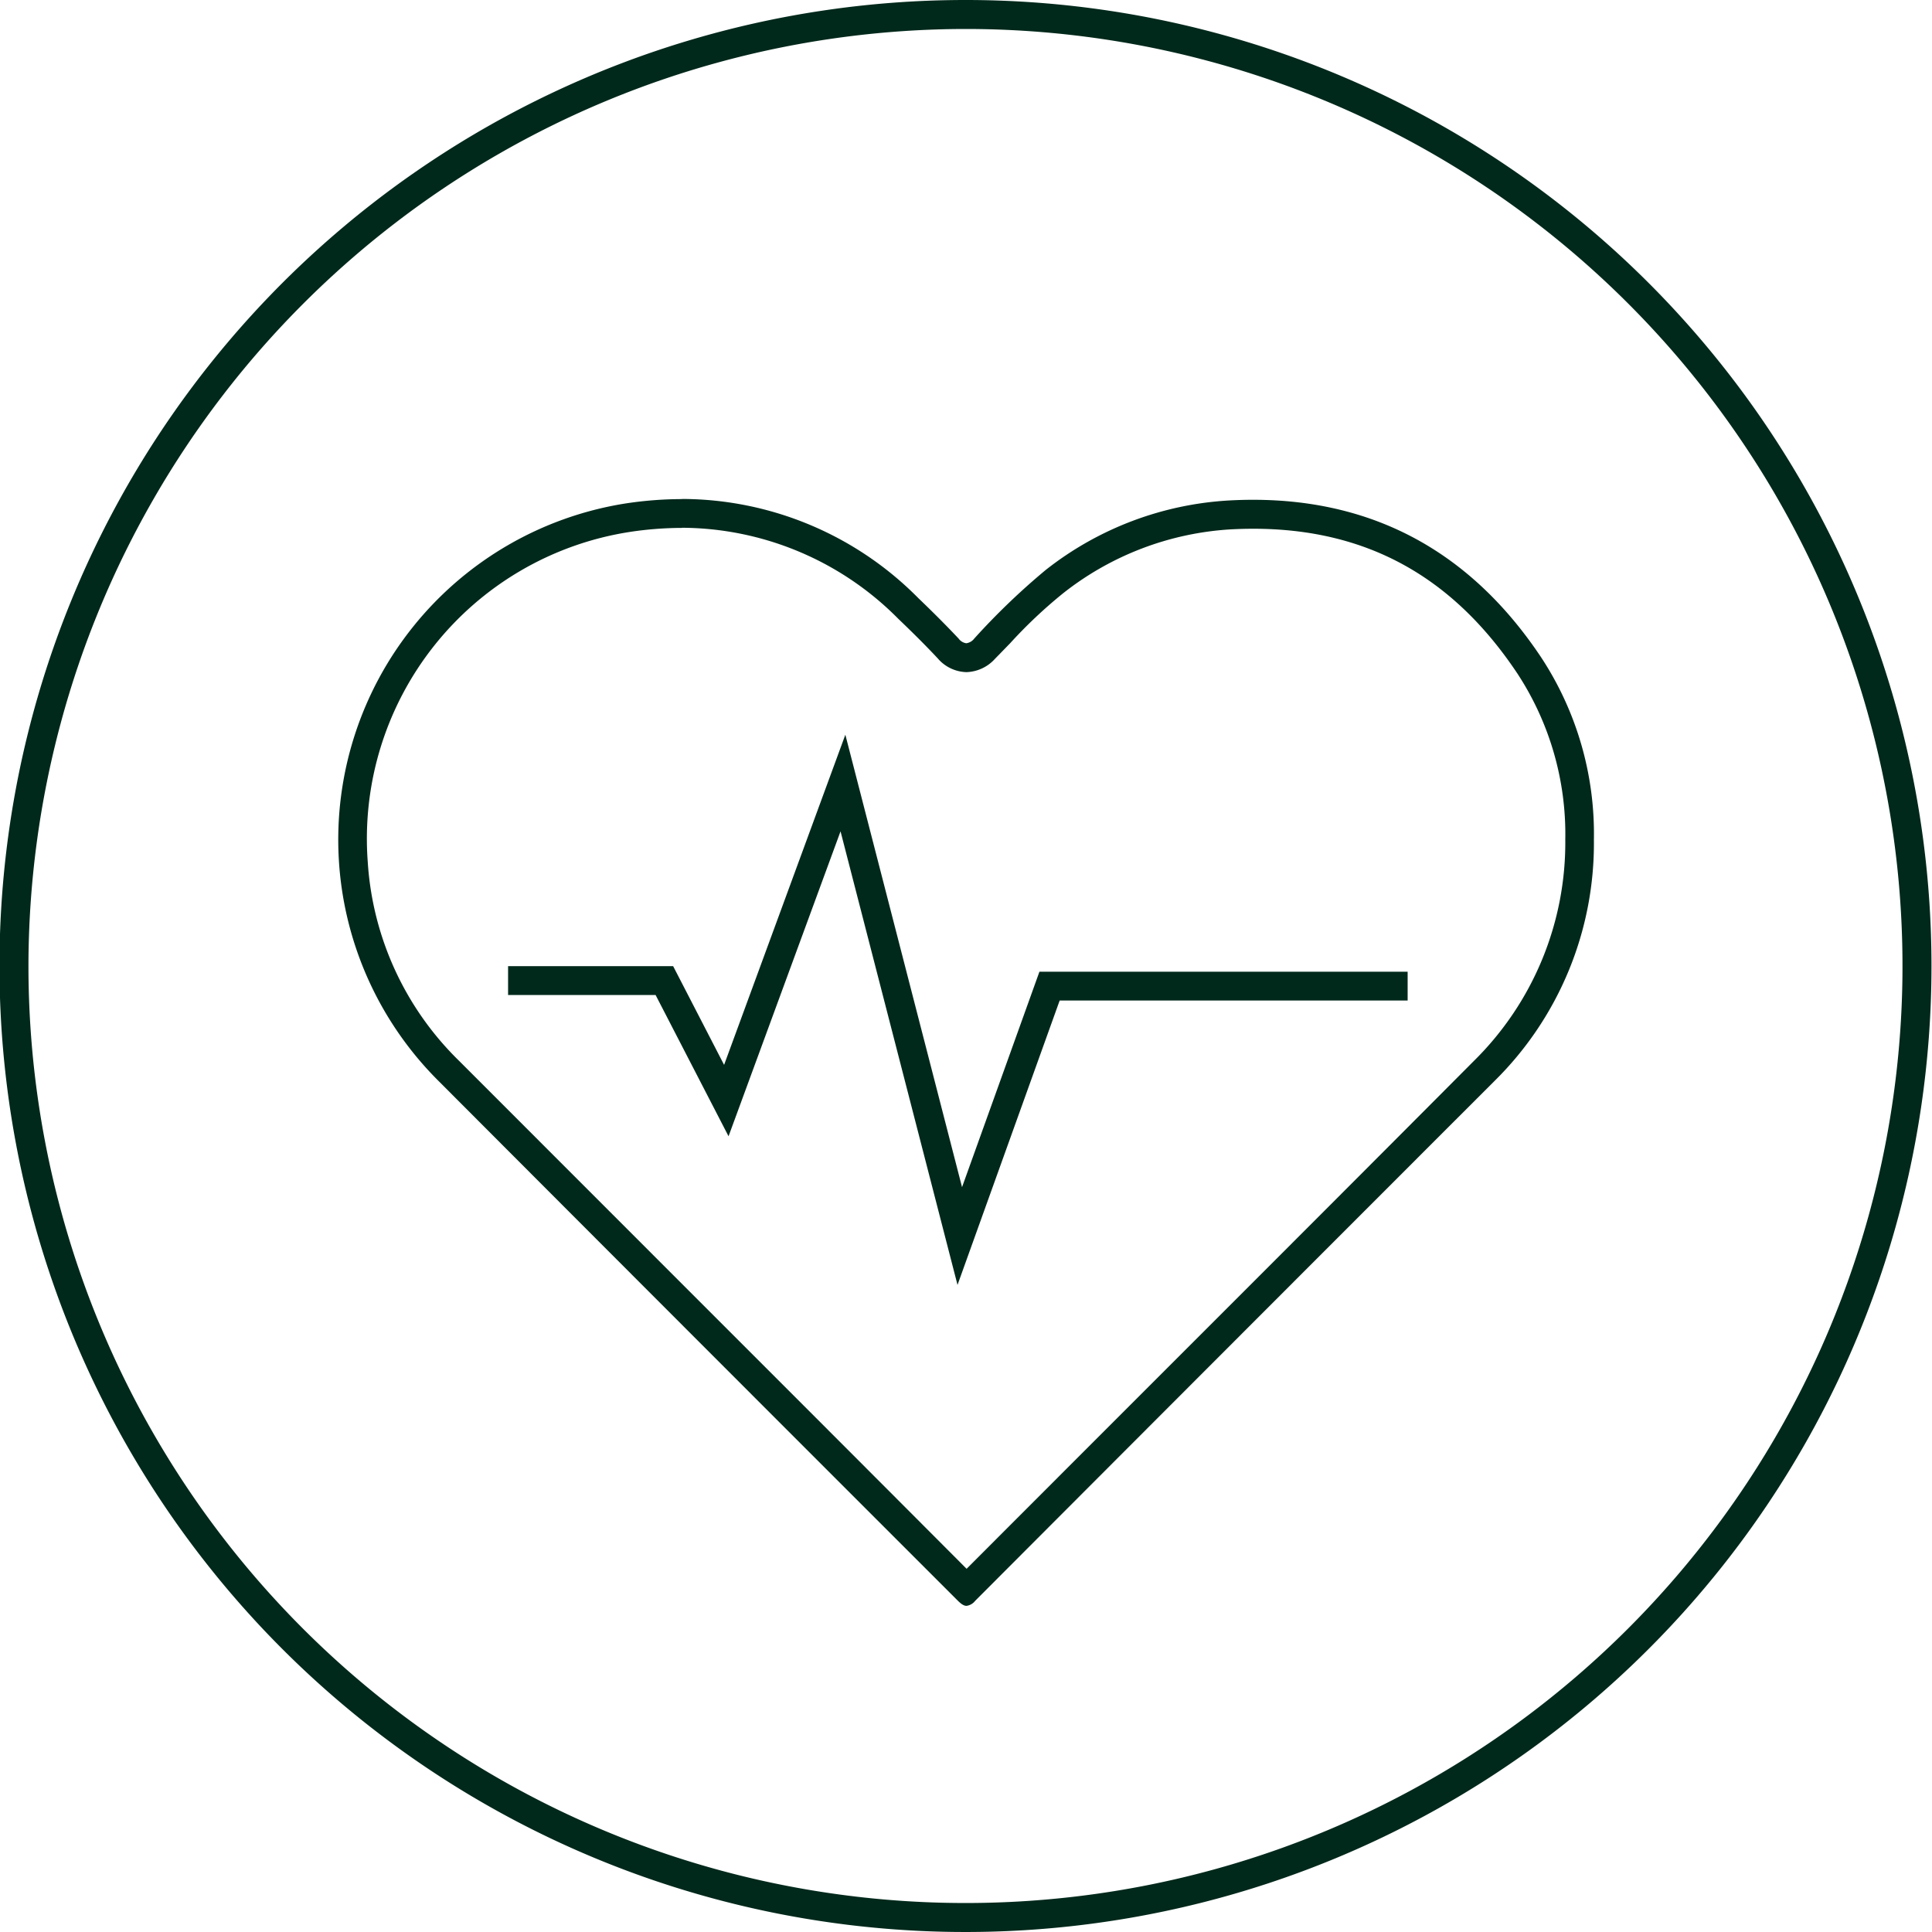
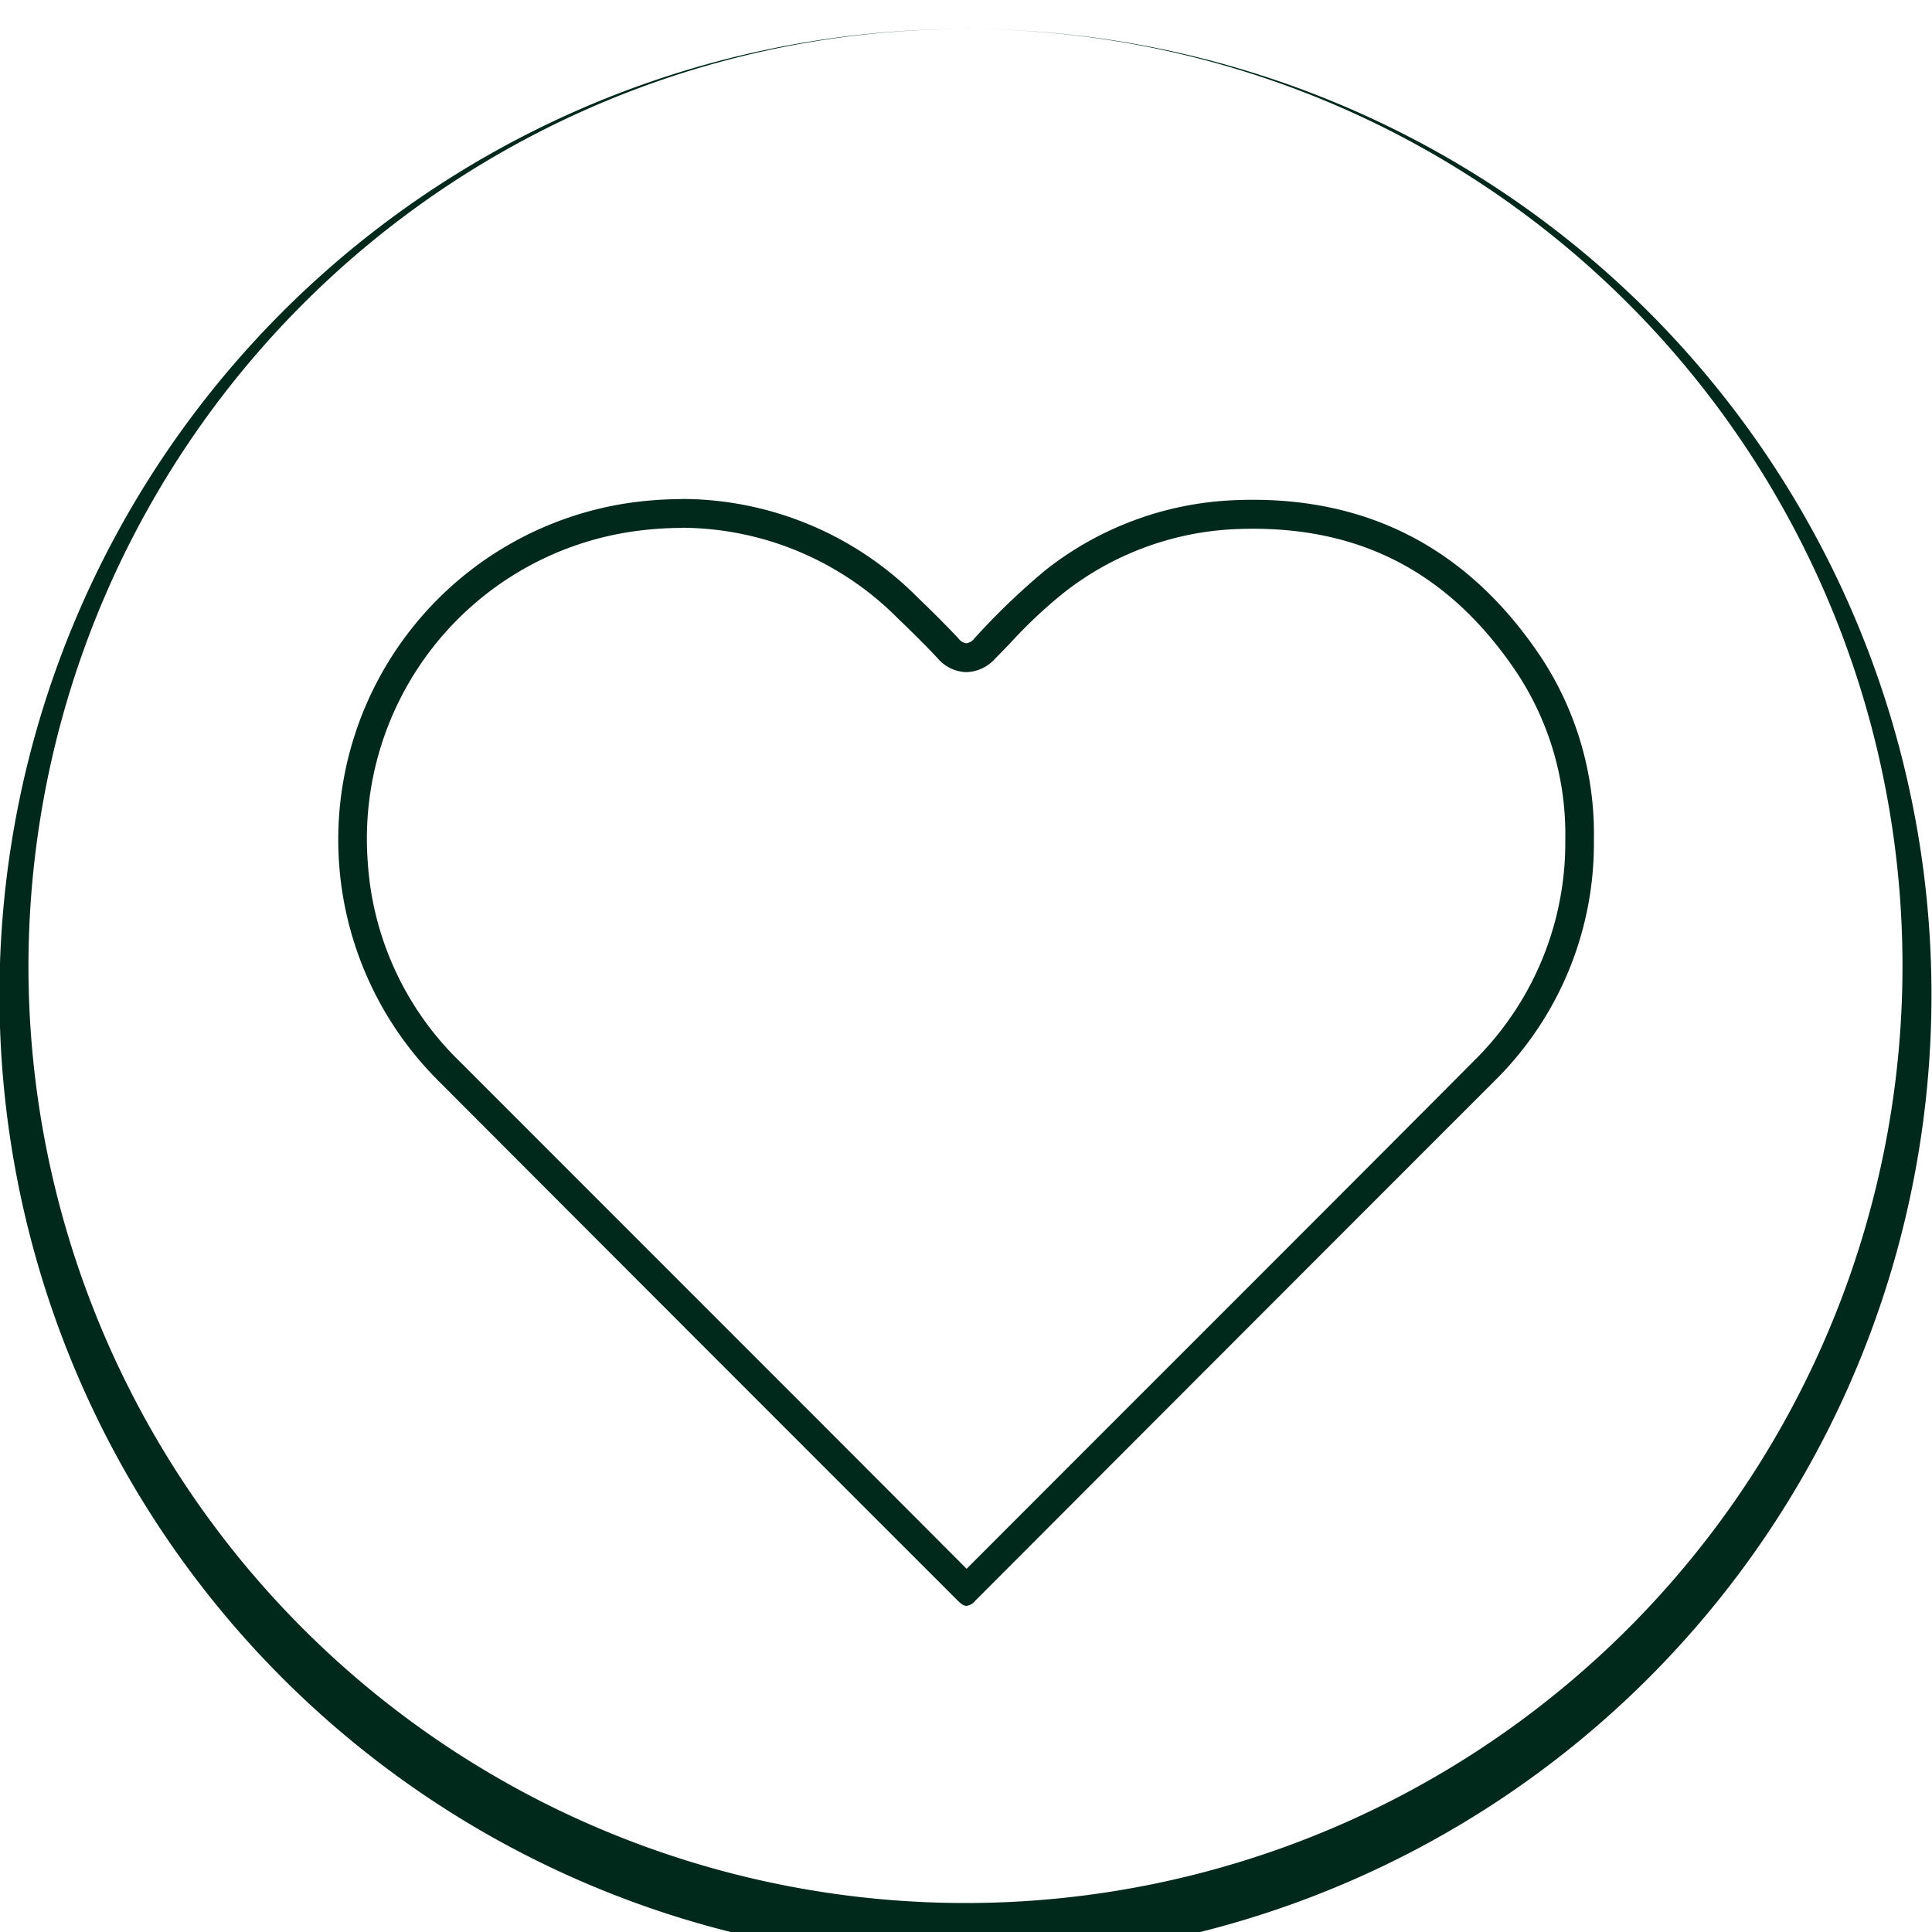
<svg xmlns="http://www.w3.org/2000/svg" width="100" height="100" viewBox="0 0 100 100">
  <defs>
    <style>
      .a {
        fill: #00291b;
      }
    </style>
  </defs>
-   <path class="a" d="M49.973,1.5A48.5,48.5,0,1,1,1.473,50a48.555,48.555,0,0,1,48.5-48.5m0-1.5a50,50,0,1,0,50,50,49.993,49.993,0,0,0-50-50Z" />
+   <path class="a" d="M49.973,1.5A48.5,48.5,0,1,1,1.473,50a48.555,48.555,0,0,1,48.5-48.5a50,50,0,1,0,50,50,49.993,49.993,0,0,0-50-50Z" />
  <g>
    <path class="a" d="M35.3,27.317a15.84,15.84,0,0,1,11.2,4.717c.77.736,1.435,1.4,2.036,2.042a2.018,2.018,0,0,0,1.488.713A2.07,2.07,0,0,0,51.5,34.1c.262-.266.521-.536.779-.8a24.858,24.858,0,0,1,2.757-2.6,15.476,15.476,0,0,1,8.665-3.3c.392-.021.783-.032,1.164-.032,5.839,0,10.312,2.45,13.673,7.491a15.166,15.166,0,0,1,2.481,8.6,15.862,15.862,0,0,1-4.7,11.424c-5.276,5.3-10.654,10.679-15.856,15.879q-5.208,5.208-10.432,10.438Q43.75,74.9,37.462,68.615q-6.849-6.85-13.694-13.7a15.779,15.779,0,0,1-4.733-10.3,16.066,16.066,0,0,1,13.53-17.077,18.153,18.153,0,0,1,2.735-.214m0-1.491a19.506,19.506,0,0,0-2.961.232,17.619,17.619,0,0,0-9.626,29.9q13.42,13.45,26.859,26.882c.179.178.316.271.457.271a.684.684,0,0,0,.448-.262q13.442-13.47,26.9-26.926A17.263,17.263,0,0,0,82.5,43.466a16.622,16.622,0,0,0-2.731-9.442c-3.6-5.4-8.583-8.155-14.913-8.155q-.615,0-1.246.035a16.878,16.878,0,0,0-9.488,3.6,35.985,35.985,0,0,0-3.694,3.547.629.629,0,0,1-.412.244.6.6,0,0,1-.4-.244c-.676-.719-1.378-1.416-2.091-2.1A17.247,17.247,0,0,0,35.3,25.826Z" />
-     <polygon class="a" points="49.561 66.507 43.506 43.03 37.709 58.813 33.933 51.5 26.298 51.5 26.298 50.009 34.842 50.009 37.479 55.118 43.755 38.029 49.795 61.447 53.8 50.297 72.859 50.297 72.859 51.787 54.848 51.787 49.561 66.507" />
  </g>
</svg>